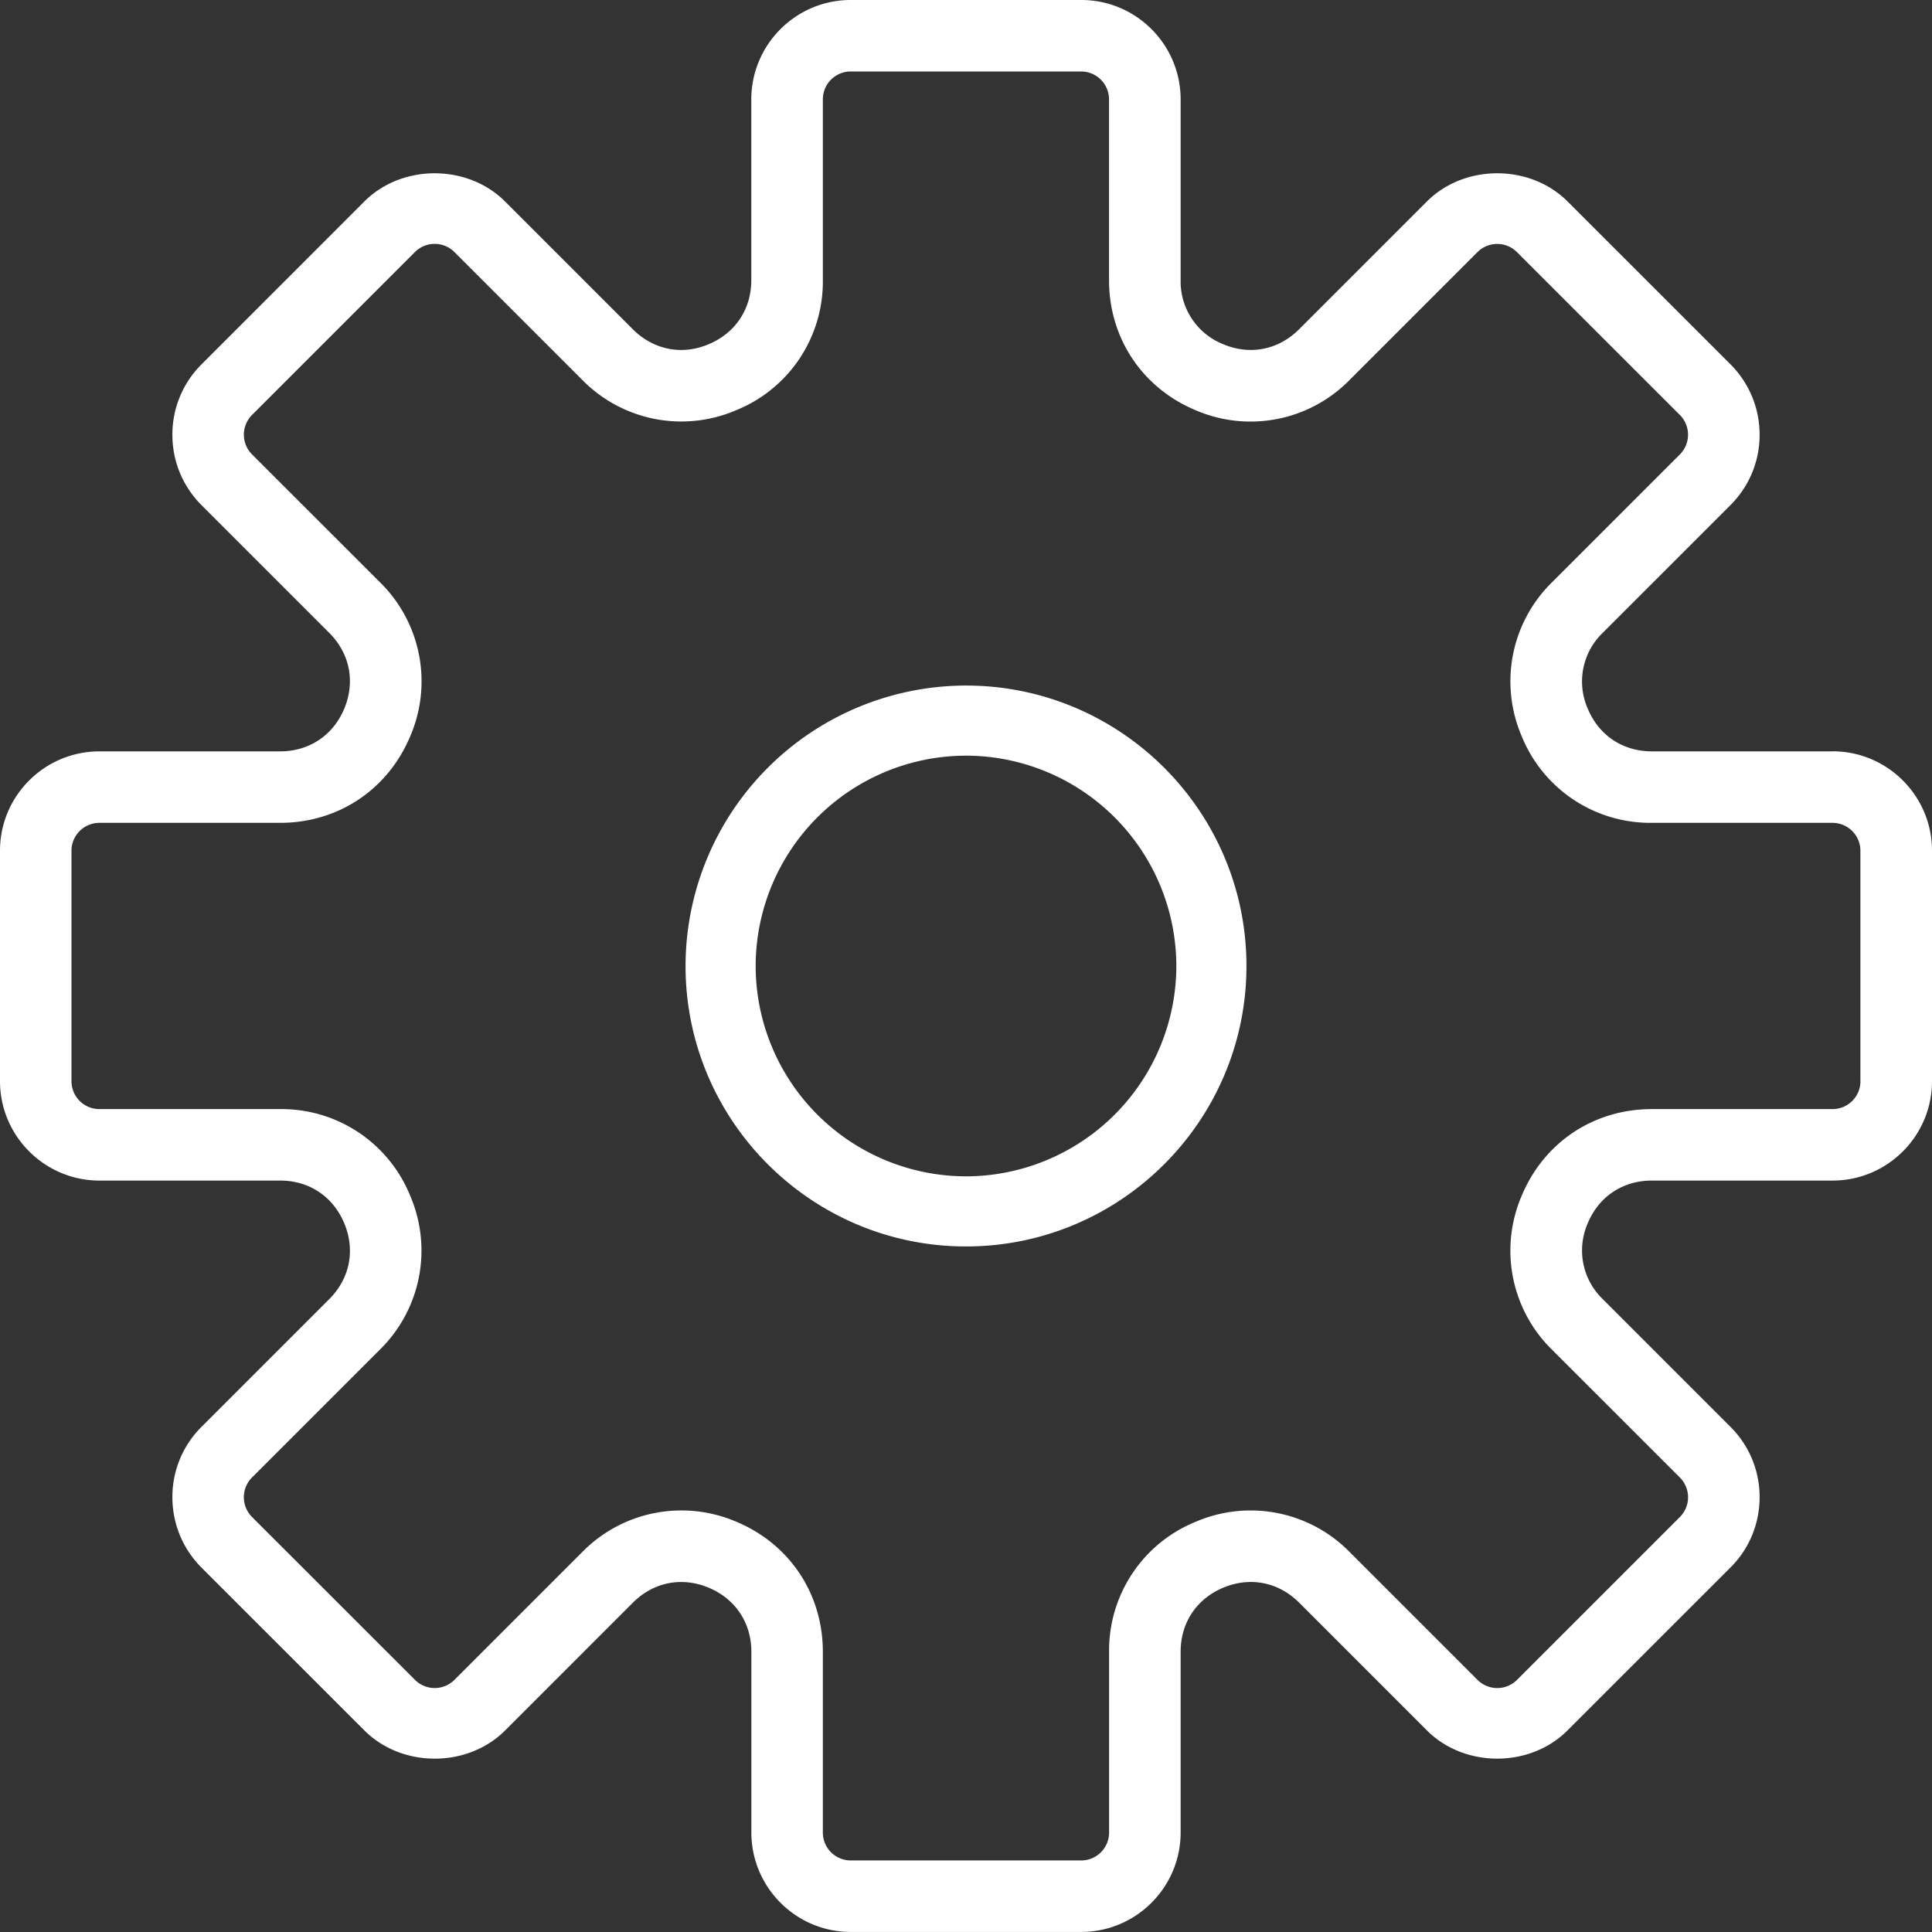
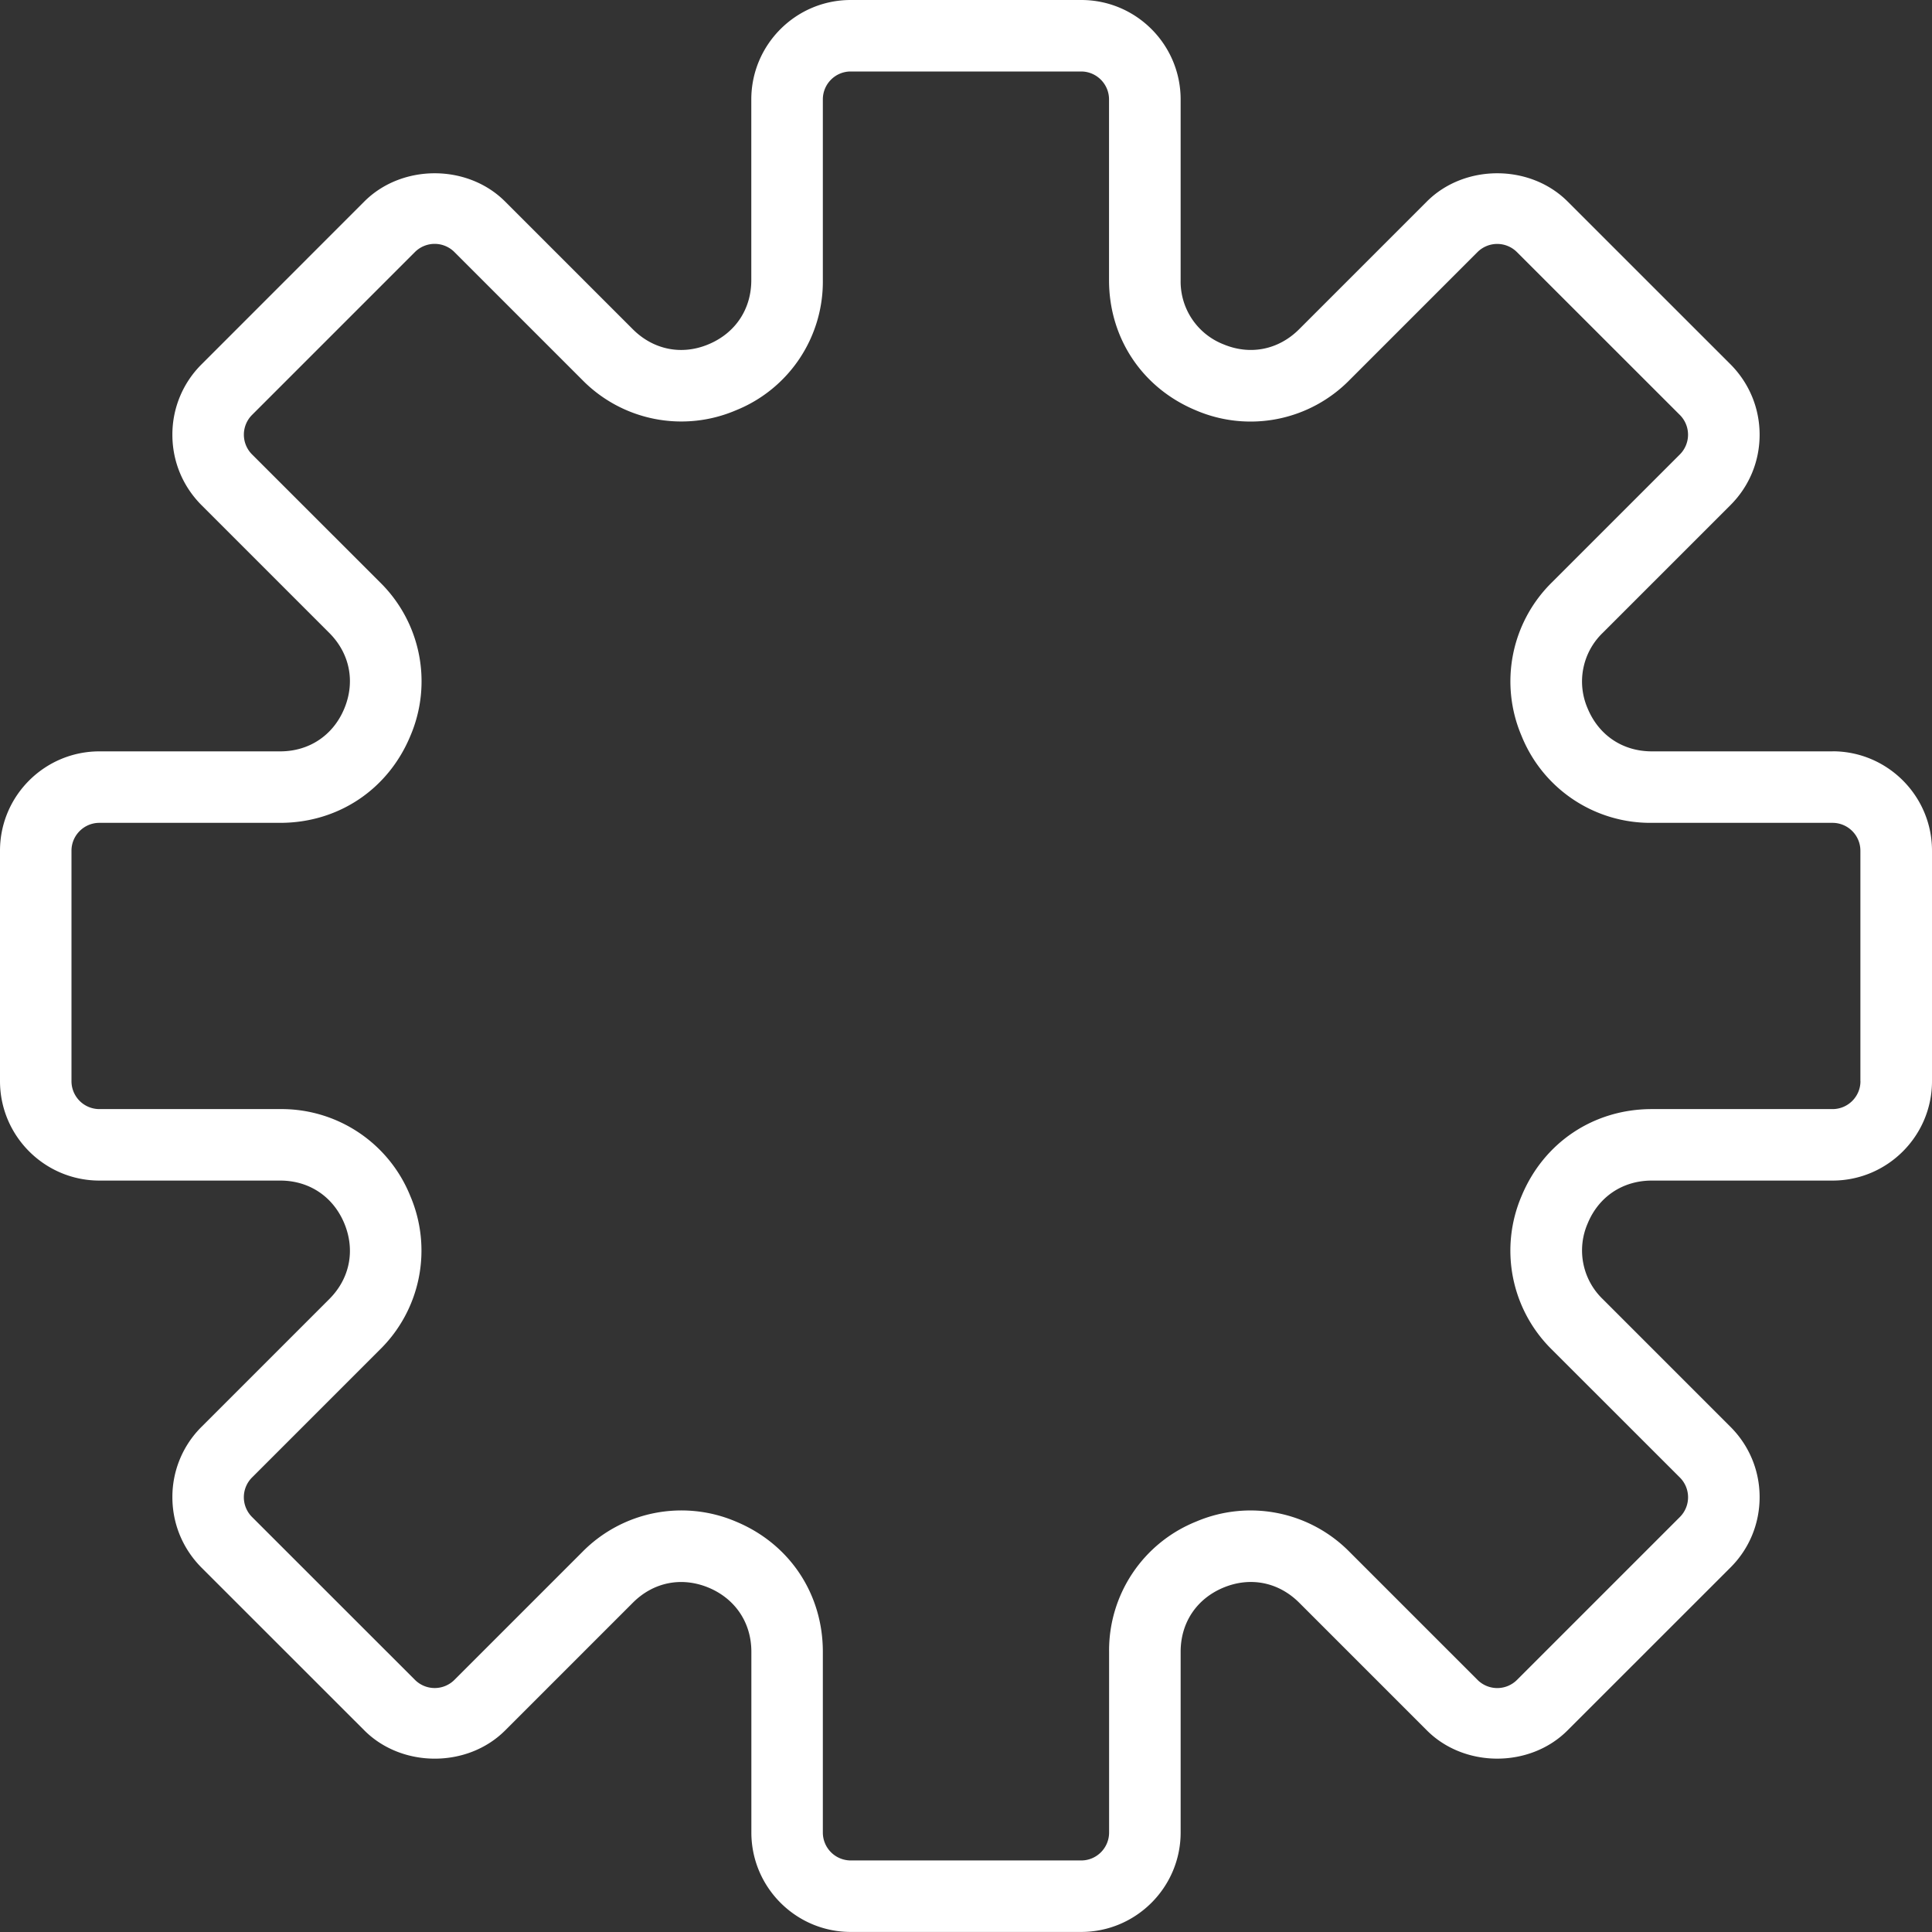
<svg xmlns="http://www.w3.org/2000/svg" width="31" height="31" viewBox="0 0 31 31">
  <rect x="0" y="0" width="31" height="31" fill="#333333" stroke="none" />
  <g fill="#FFF" fill-rule="nonzero">
    <path d="M29.404 12.056h-2.9c-.466 0-.85-.257-1.029-.688a1.083 1.083 0 0 1 .241-1.213l2.05-2.05c.302-.302.468-.703.468-1.129 0-.426-.166-.827-.467-1.13l-2.614-2.613c-.603-.603-1.654-.604-2.258 0l-2.05 2.05c-.33.33-.784.421-1.213.242a1.082 1.082 0 0 1-.688-1.029v-2.9C18.944.716 18.23 0 17.35 0H13.65c-.88 0-1.595.716-1.595 1.596v2.9c0 .466-.257.85-.688 1.029-.429.18-.884.087-1.213-.242l-2.05-2.05c-.604-.604-1.655-.603-2.258 0L3.233 5.847a1.587 1.587 0 0 0-.467 1.13c0 .425.166.826.467 1.128l2.05 2.05c.33.33.42.783.242 1.213-.178.43-.563.688-1.029.688h-2.9C.716 12.056 0 12.77 0 13.65v3.697c0 .88.716 1.596 1.596 1.596h2.9c.466 0 .85.257 1.029.688.178.43.088.884-.241 1.213l-2.05 2.05a1.586 1.586 0 0 0-.468 1.129c0 .426.166.827.467 1.13l2.614 2.613c.603.603 1.654.604 2.258 0l2.05-2.05c.33-.33.782-.42 1.213-.242.43.179.688.563.688 1.029v2.9c0 .88.715 1.596 1.595 1.596h3.697c.88 0 1.596-.716 1.596-1.596v-2.9c0-.466.256-.85.687-1.029.431-.179.884-.088 1.214.241l2.05 2.05c.604.605 1.655.604 2.257 0l2.614-2.613c.302-.301.468-.703.468-1.13 0-.425-.166-.826-.468-1.128l-2.05-2.05a1.084 1.084 0 0 1-.241-1.213c.177-.43.563-.688 1.029-.688h2.9c.88 0 1.596-.715 1.596-1.595V13.65c0-.88-.716-1.595-1.596-1.595zm.448 5.293c0 .246-.201.447-.448.447h-2.9c-.932 0-1.733.535-2.09 1.396a2.226 2.226 0 0 0 .49 2.466l2.051 2.05a.448.448 0 0 1 0 .633l-2.614 2.614a.448.448 0 0 1-.633 0l-2.05-2.05a2.228 2.228 0 0 0-2.466-.49 2.227 2.227 0 0 0-1.396 2.089v2.9c0 .247-.2.448-.447.448H13.65a.448.448 0 0 1-.447-.448v-2.9c0-.932-.535-1.733-1.396-2.09a2.23 2.23 0 0 0-2.465.49l-2.05 2.05a.448.448 0 0 1-.634 0l-2.614-2.613a.448.448 0 0 1 0-.634l2.05-2.05a2.227 2.227 0 0 0 .49-2.465 2.227 2.227 0 0 0-2.089-1.396h-2.9a.448.448 0 0 1-.448-.447V13.65c0-.246.201-.447.448-.447h2.9c.932 0 1.733-.535 2.09-1.396a2.226 2.226 0 0 0-.49-2.466l-2.051-2.05a.448.448 0 0 1 0-.633l2.614-2.614a.448.448 0 0 1 .633 0l2.05 2.05a2.227 2.227 0 0 0 2.466.49 2.225 2.225 0 0 0 1.396-2.089v-2.9c0-.247.2-.448.447-.448h3.697c.247 0 .448.201.448.448v2.9c0 .932.535 1.733 1.396 2.09a2.226 2.226 0 0 0 2.466-.49l2.05-2.05a.448.448 0 0 1 .633 0l2.614 2.613a.448.448 0 0 1 0 .634l-2.05 2.05a2.227 2.227 0 0 0-.49 2.465 2.227 2.227 0 0 0 2.089 1.396h2.9c.247 0 .448.2.448.447v3.698z" />
-     <path d="M15.5 11a4.505 4.505 0 0 0-4.5 4.5c0 2.482 2.018 4.5 4.5 4.5s4.5-2.018 4.5-4.5-2.018-4.5-4.5-4.5zm0 7.875a3.38 3.38 0 0 1-3.375-3.375 3.38 3.38 0 0 1 3.375-3.375 3.38 3.38 0 0 1 3.375 3.375 3.38 3.38 0 0 1-3.375 3.375z" />
  </g>
</svg>